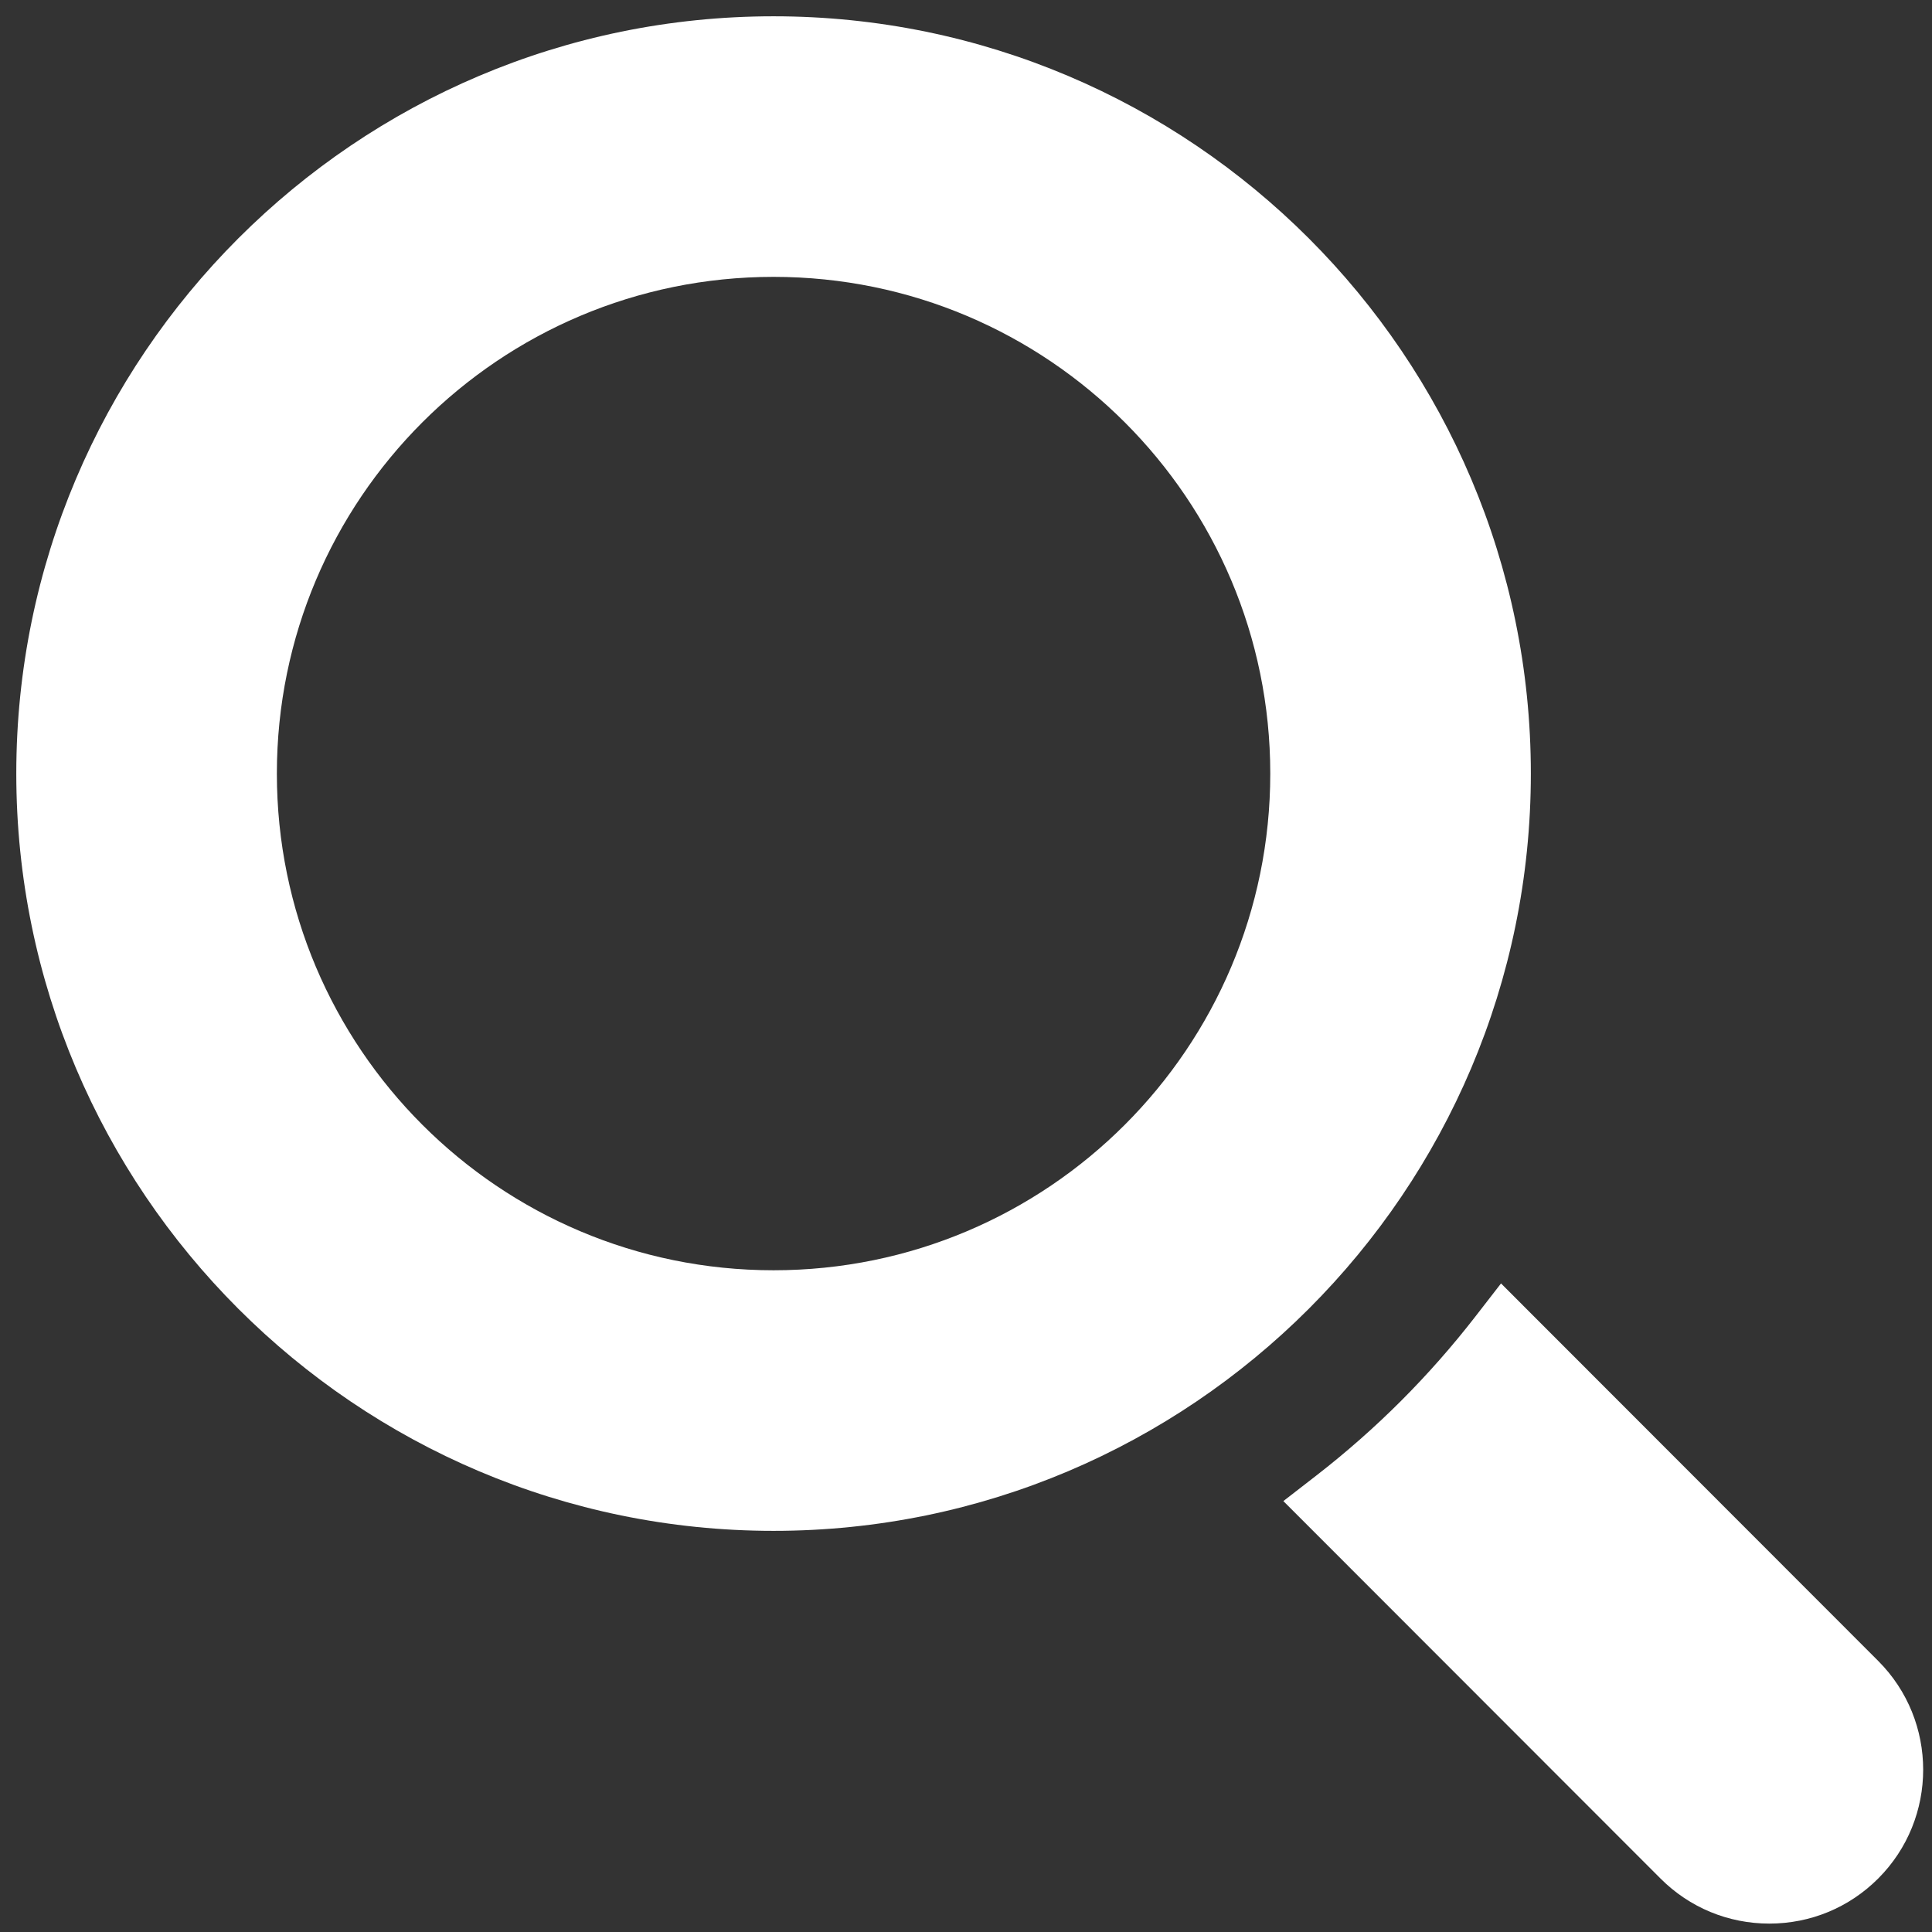
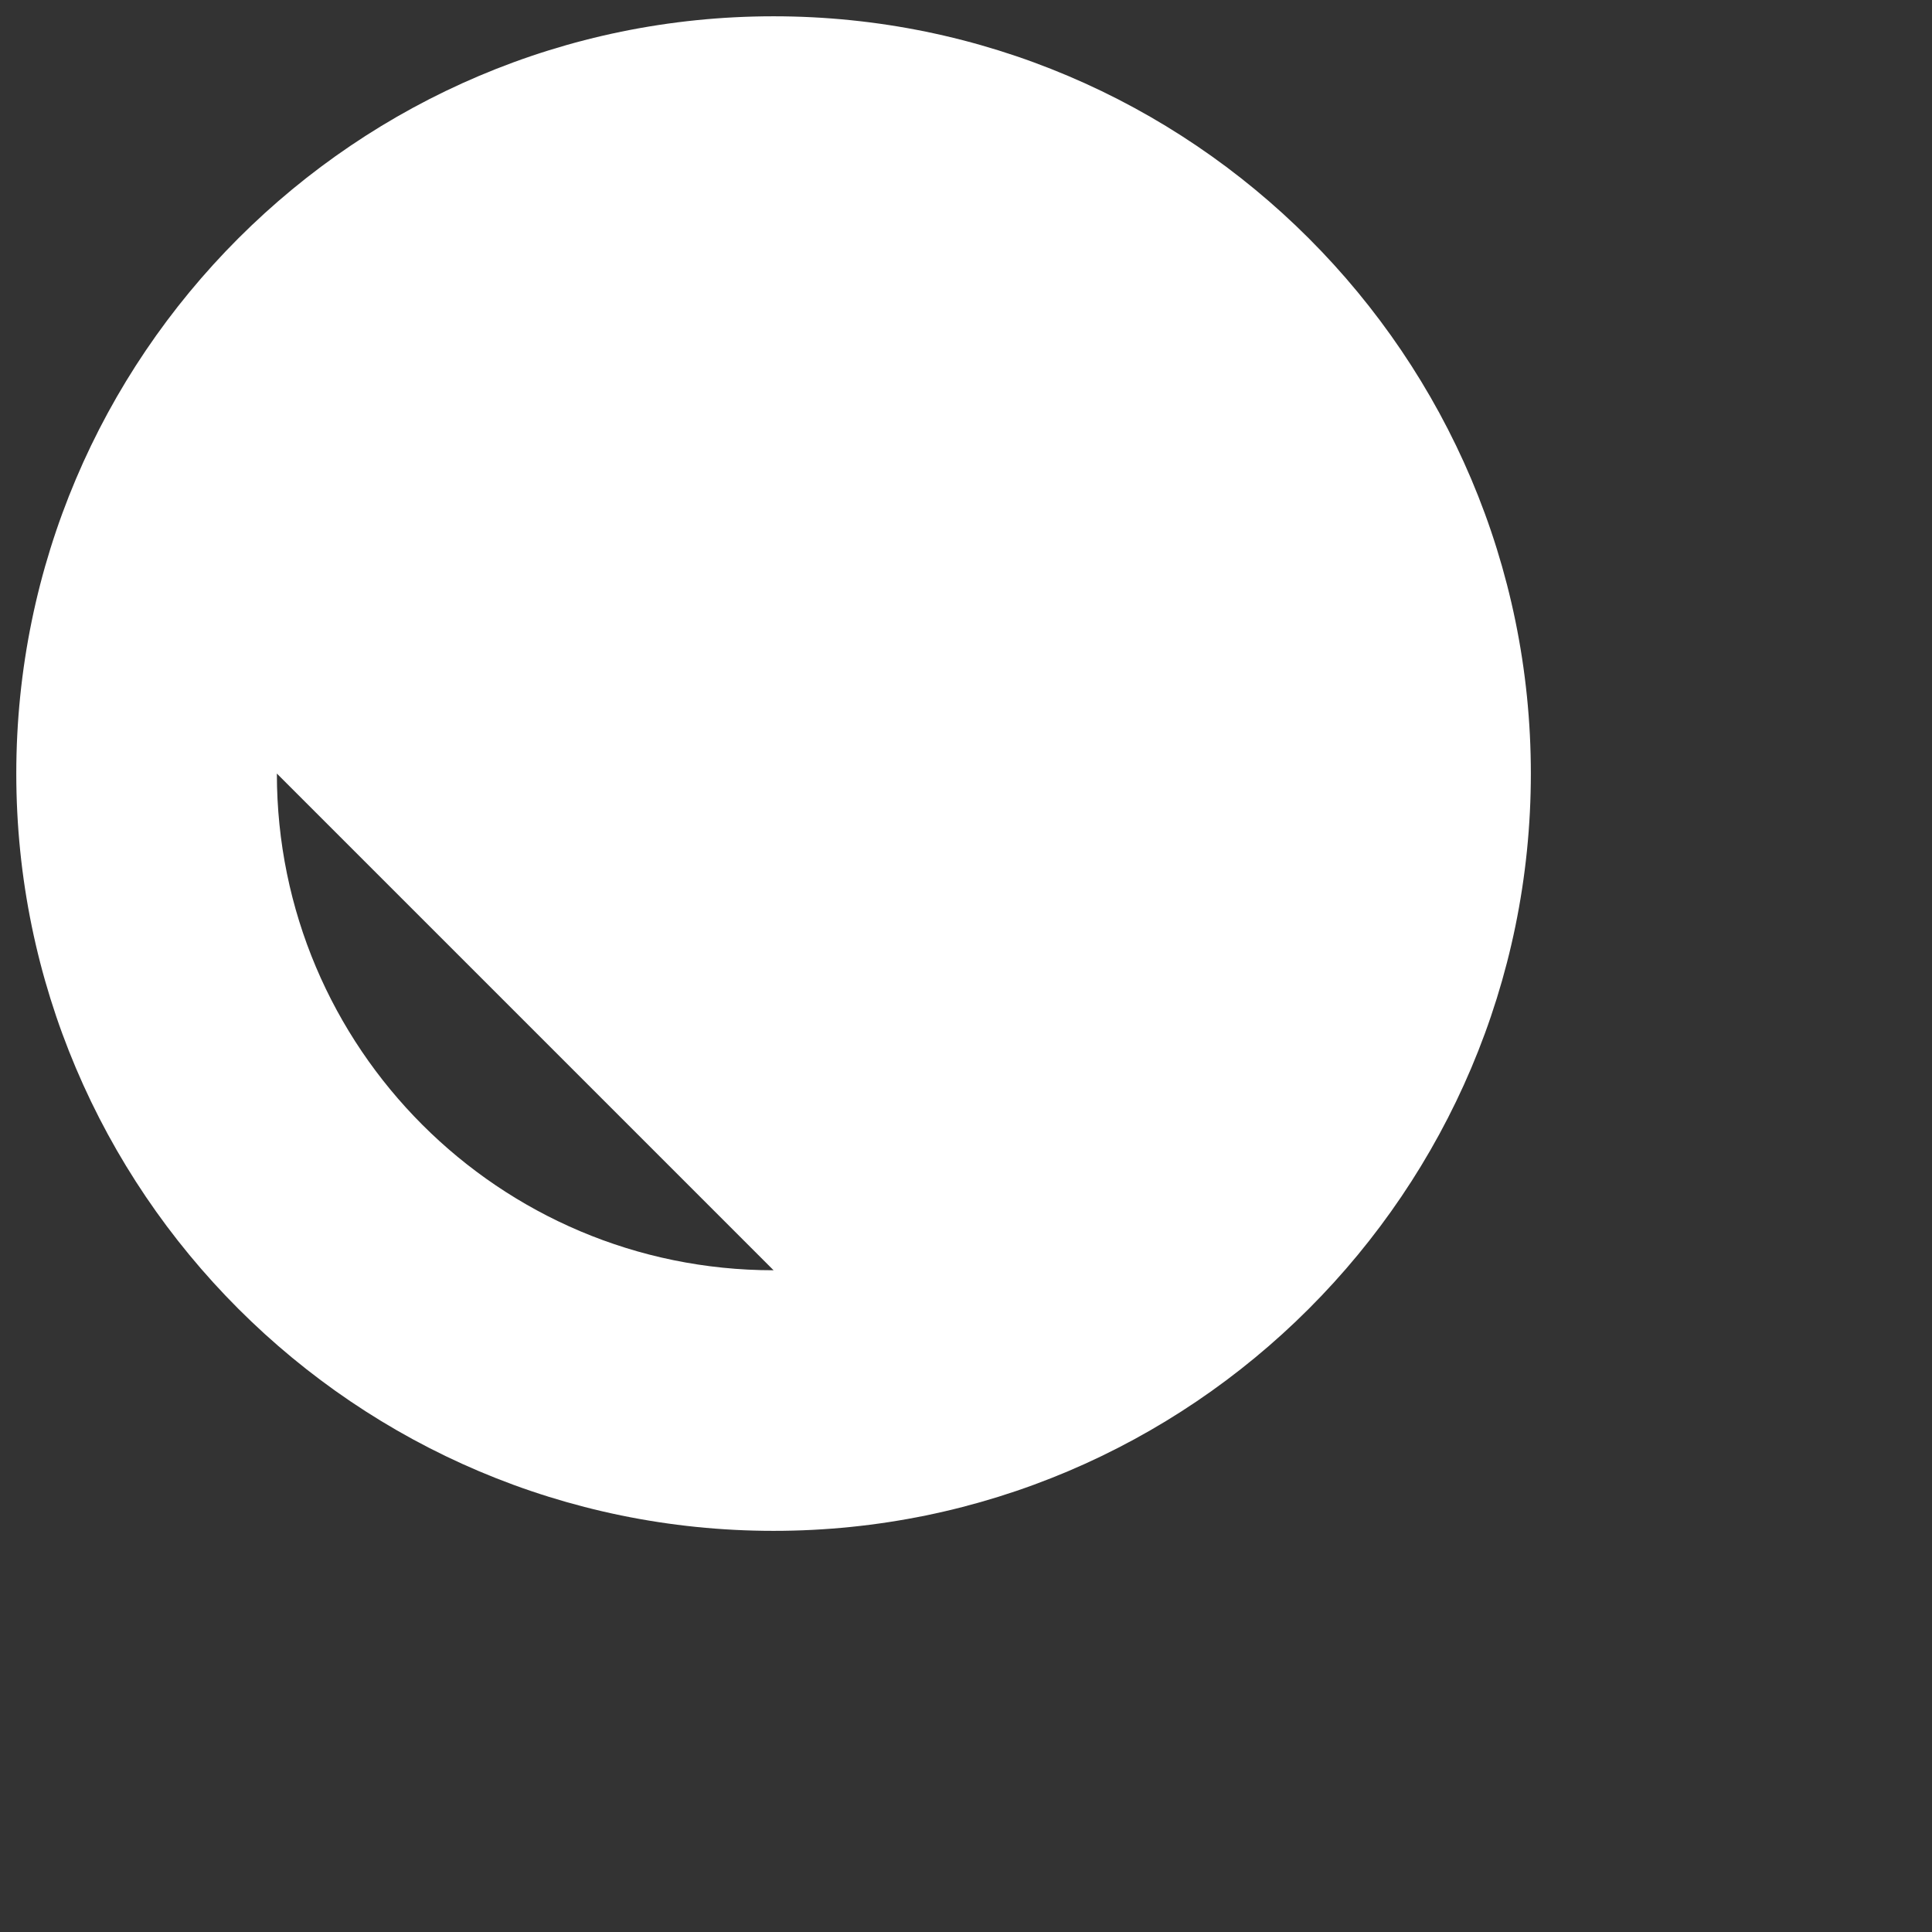
<svg xmlns="http://www.w3.org/2000/svg" version="1.1" viewBox="0 0 512 512">
  <rect x="0" y="0" width="512" height="512" fill="#333333" stroke="none" />
  <defs>
    <style>
      .cls-1 {
        fill: #fff;
      }
    </style>
  </defs>
  <g>
    <g id="Layer_1">
-       <path class="cls-1" d="M405.691,205.005c0-110.659-90.028-200.687-200.687-200.687S4.317,94.346,4.317,205.005s90.028,200.687,200.687,200.687,200.687-90.028,200.687-200.687ZM205.004,336.634c-72.697,0-131.63-58.933-131.63-131.63s58.933-131.63,131.63-131.63,131.63,58.933,131.63,131.63-58.933,131.63-131.63,131.63Z" />
-       <path class="cls-1" d="M497.734,440.151l-92.162-92.235-7.786-7.792-6.748,8.707c-6.104,7.876-12.755,15.426-19.769,22.439-7.021,7.021-14.579,13.679-22.465,19.789l-8.702,6.742,7.781,7.787,92.168,92.241c7.702,7.702,17.944,11.942,28.843,11.942s21.141-4.24,28.84-11.939c15.902-15.903,15.902-41.778,0-57.68Z" />
+       <path class="cls-1" d="M405.691,205.005c0-110.659-90.028-200.687-200.687-200.687S4.317,94.346,4.317,205.005s90.028,200.687,200.687,200.687,200.687-90.028,200.687-200.687ZM205.004,336.634c-72.697,0-131.63-58.933-131.63-131.63Z" />
    </g>
  </g>
</svg>